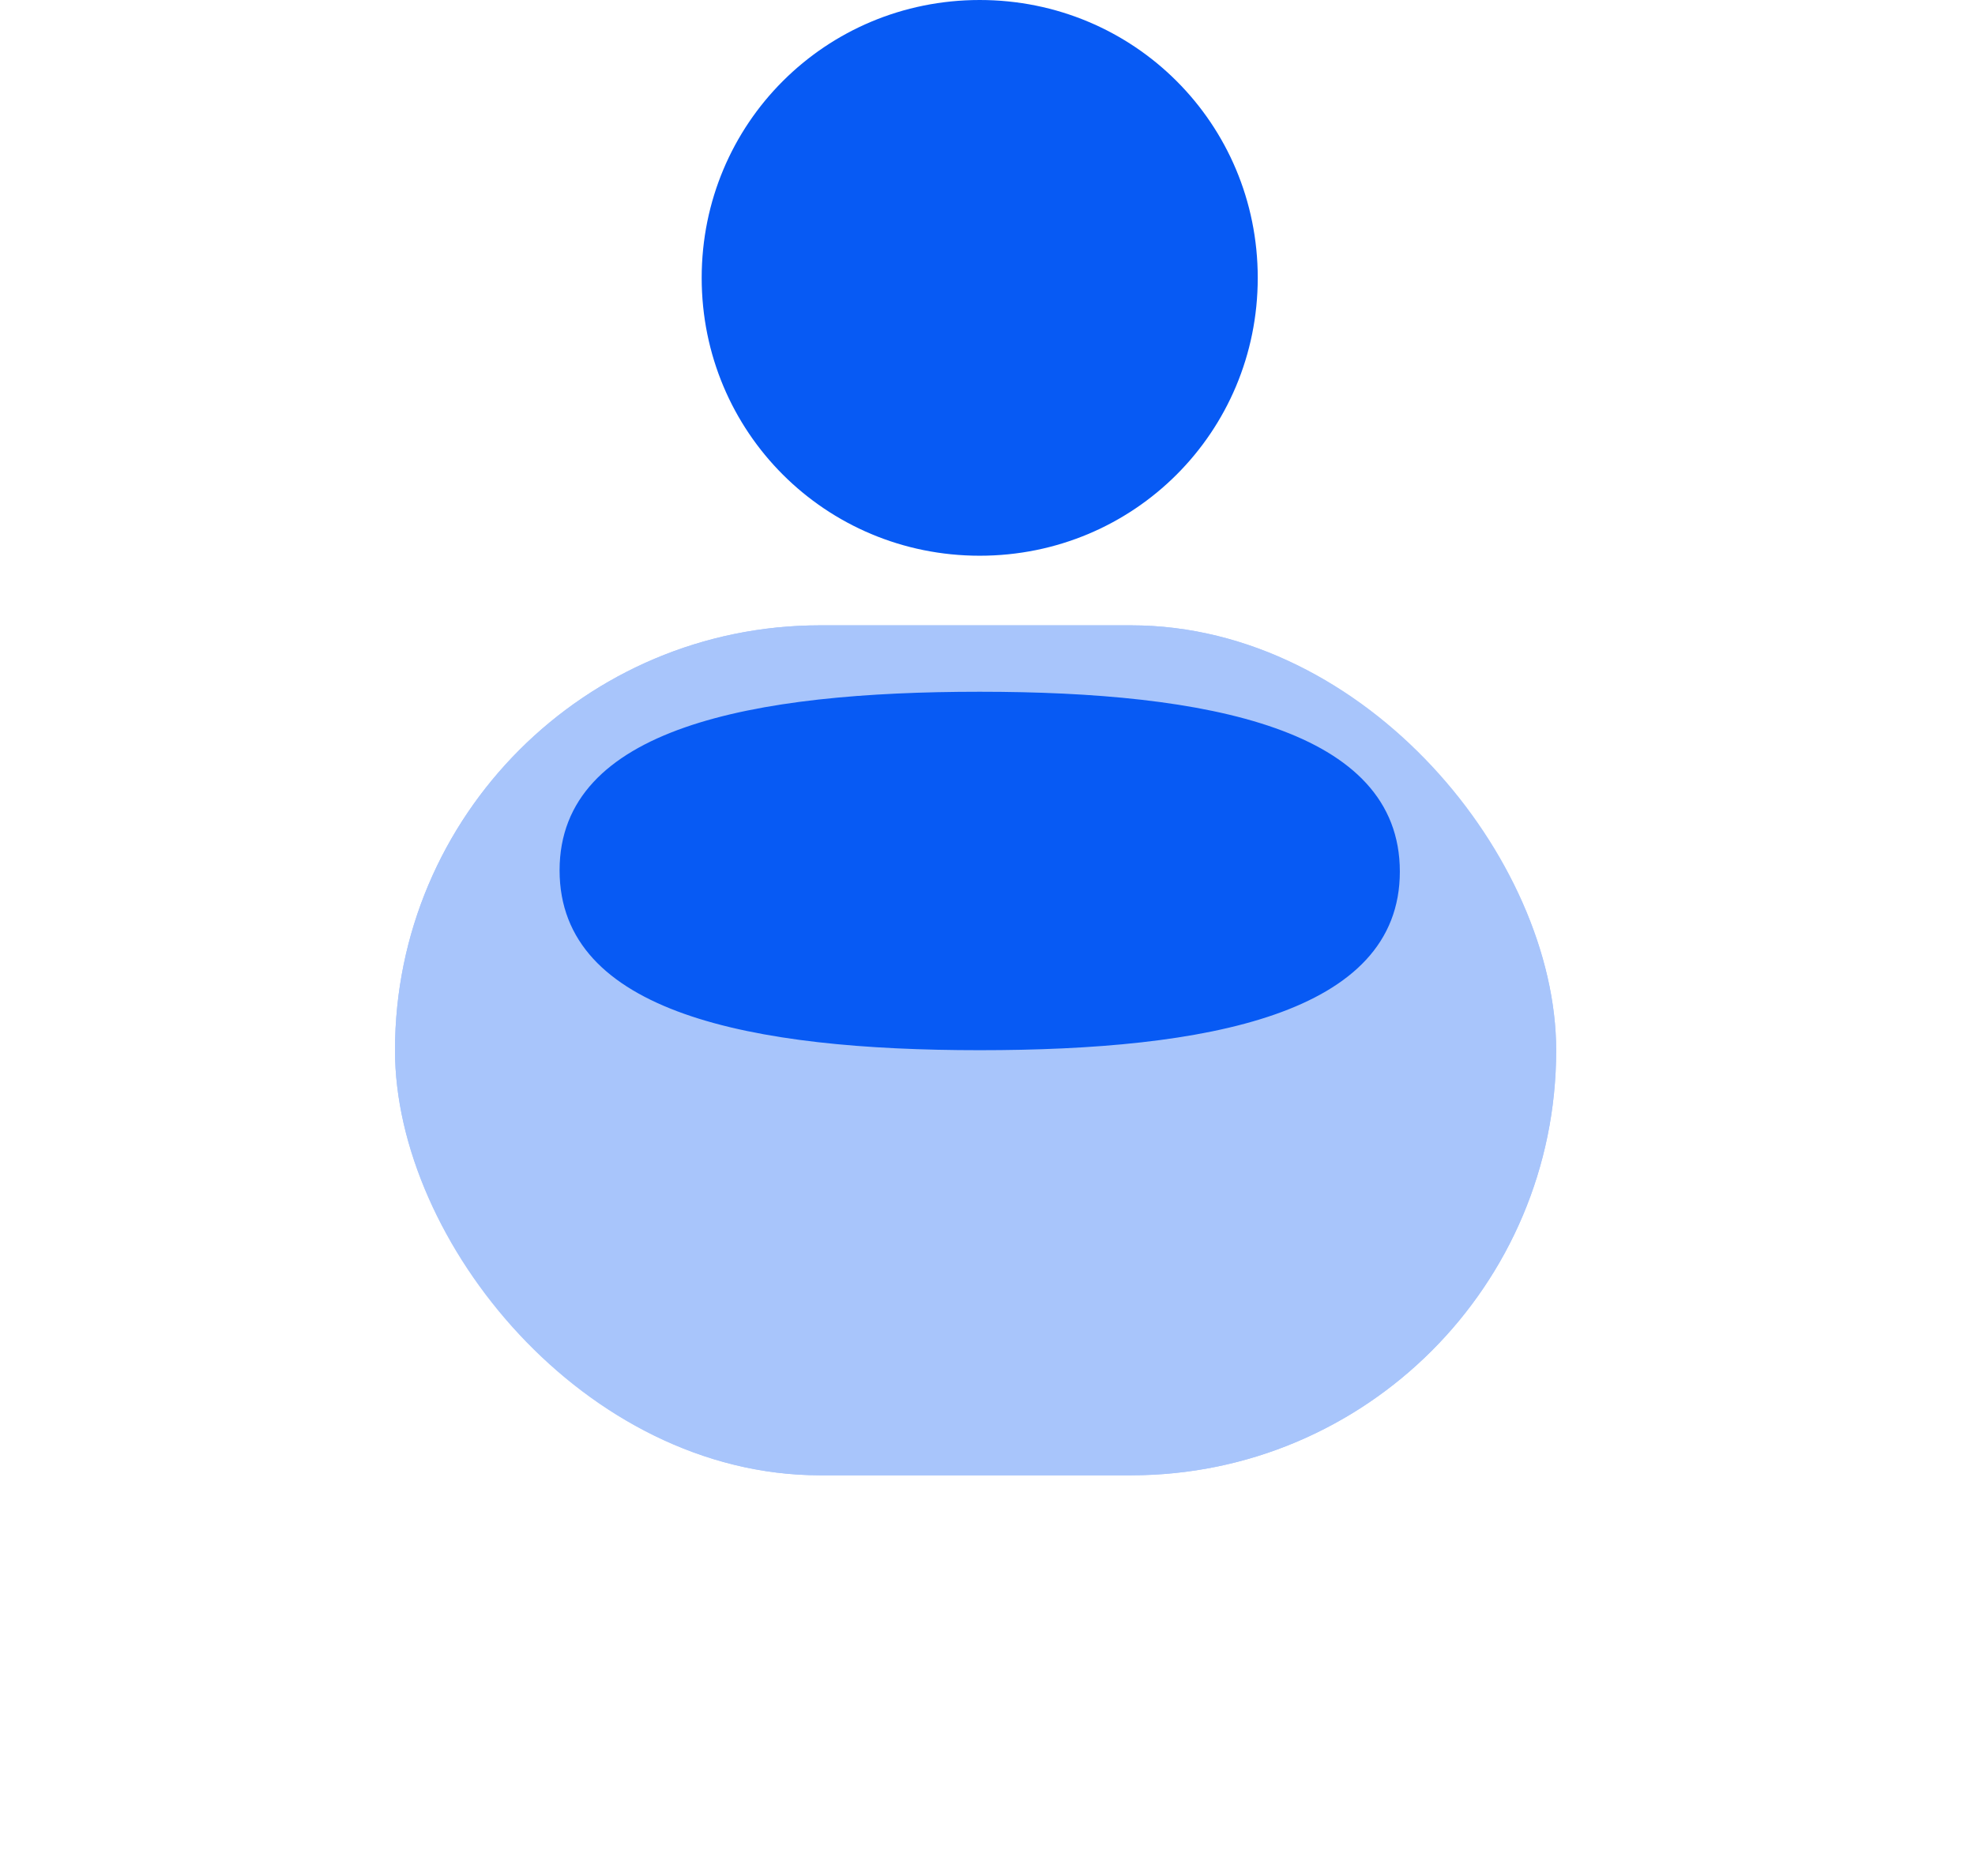
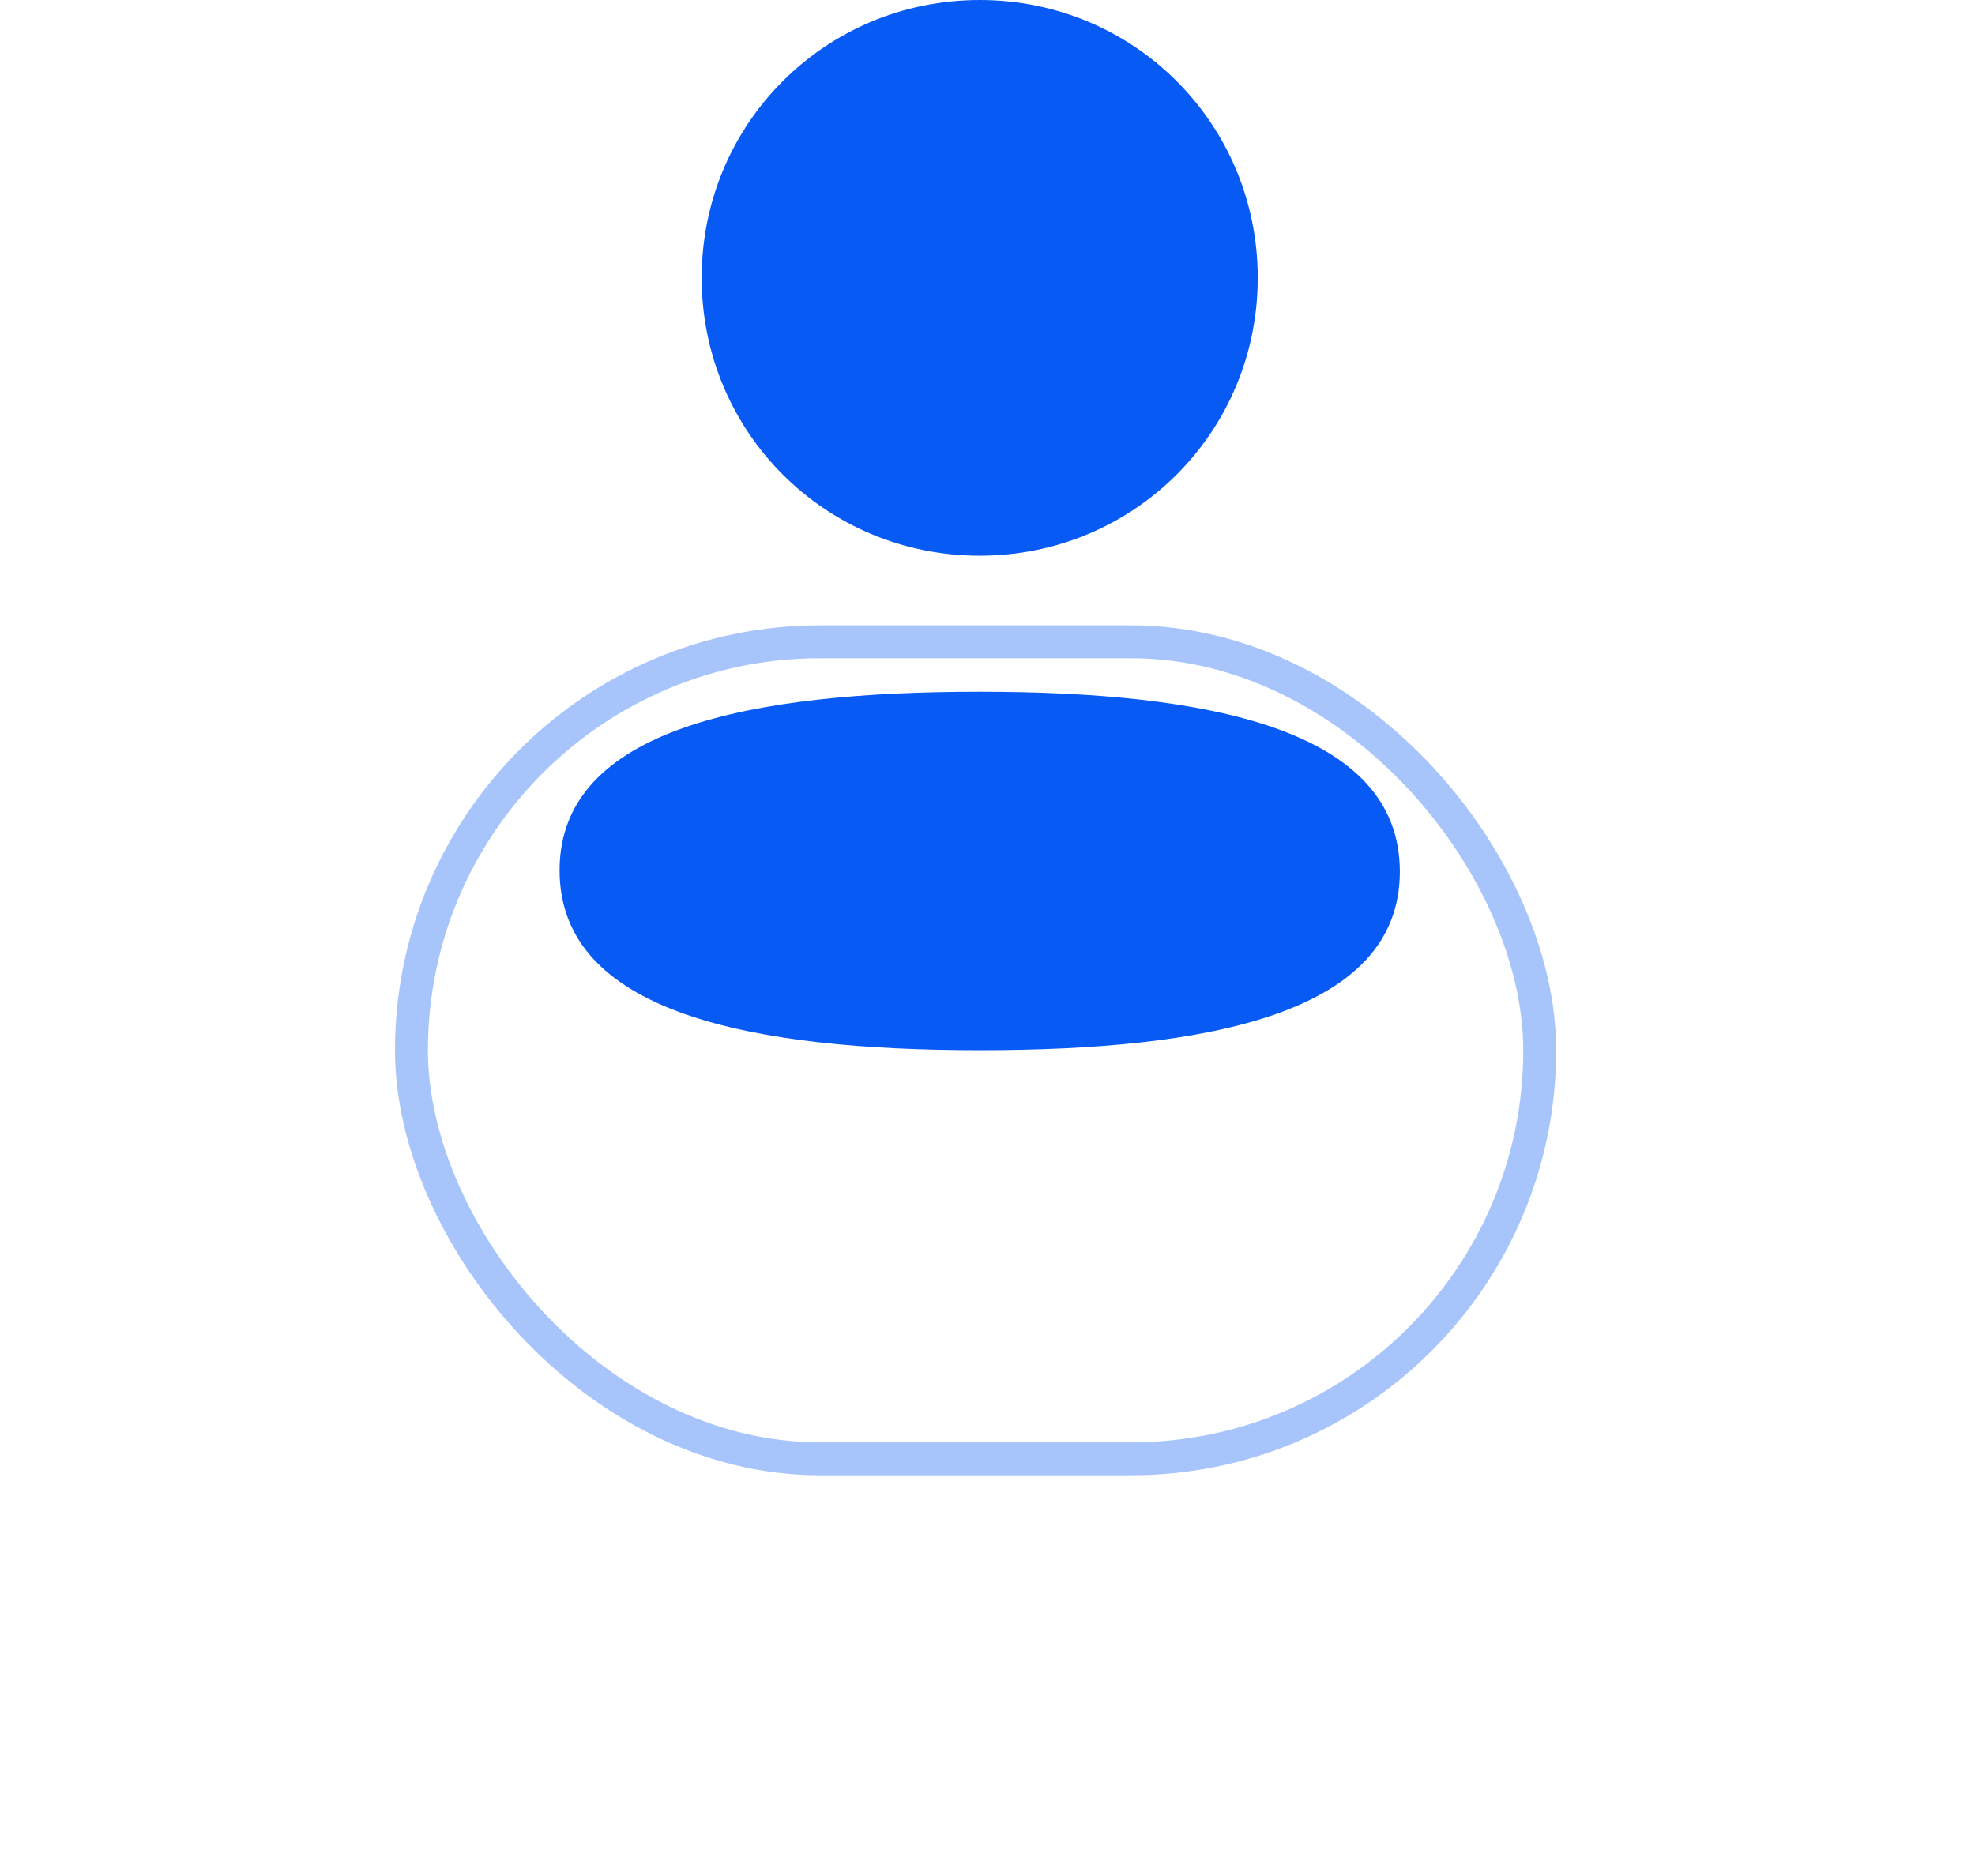
<svg xmlns="http://www.w3.org/2000/svg" width="60" height="57" viewBox="0 0 60 57" fill="none">
  <g opacity="0.35" filter="url(#filter0_f_167_218)">
-     <rect x="12" y="19" width="35.276" height="25.825" rx="12.913" fill="#075AF4" />
    <rect x="12.5" y="19.5" width="34.276" height="24.825" rx="12.413" stroke="#075AF4" />
  </g>
  <path d="M29.763 21.018C36.685 21.018 42.527 22.143 42.527 26.483C42.527 30.824 36.647 31.909 29.763 31.909C22.843 31.909 17 30.784 17 26.444C17 22.103 22.88 21.018 29.763 21.018ZM29.763 0C34.453 0 38.21 3.756 38.21 8.442C38.21 13.127 34.453 16.885 29.763 16.885C25.076 16.885 21.317 13.127 21.317 8.442C21.317 3.756 25.076 0 29.763 0Z" fill="#075AF4" />
  <defs>
    <filter id="filter0_f_167_218" x="0" y="7" width="59.276" height="49.825" filterUnits="userSpaceOnUse" color-interpolation-filters="sRGB">
      <feFlood flood-opacity="0" result="BackgroundImageFix" />
      <feBlend mode="normal" in="SourceGraphic" in2="BackgroundImageFix" result="shape" />
      <feGaussianBlur stdDeviation="6" result="effect1_foregroundBlur_167_218" />
    </filter>
  </defs>
</svg>